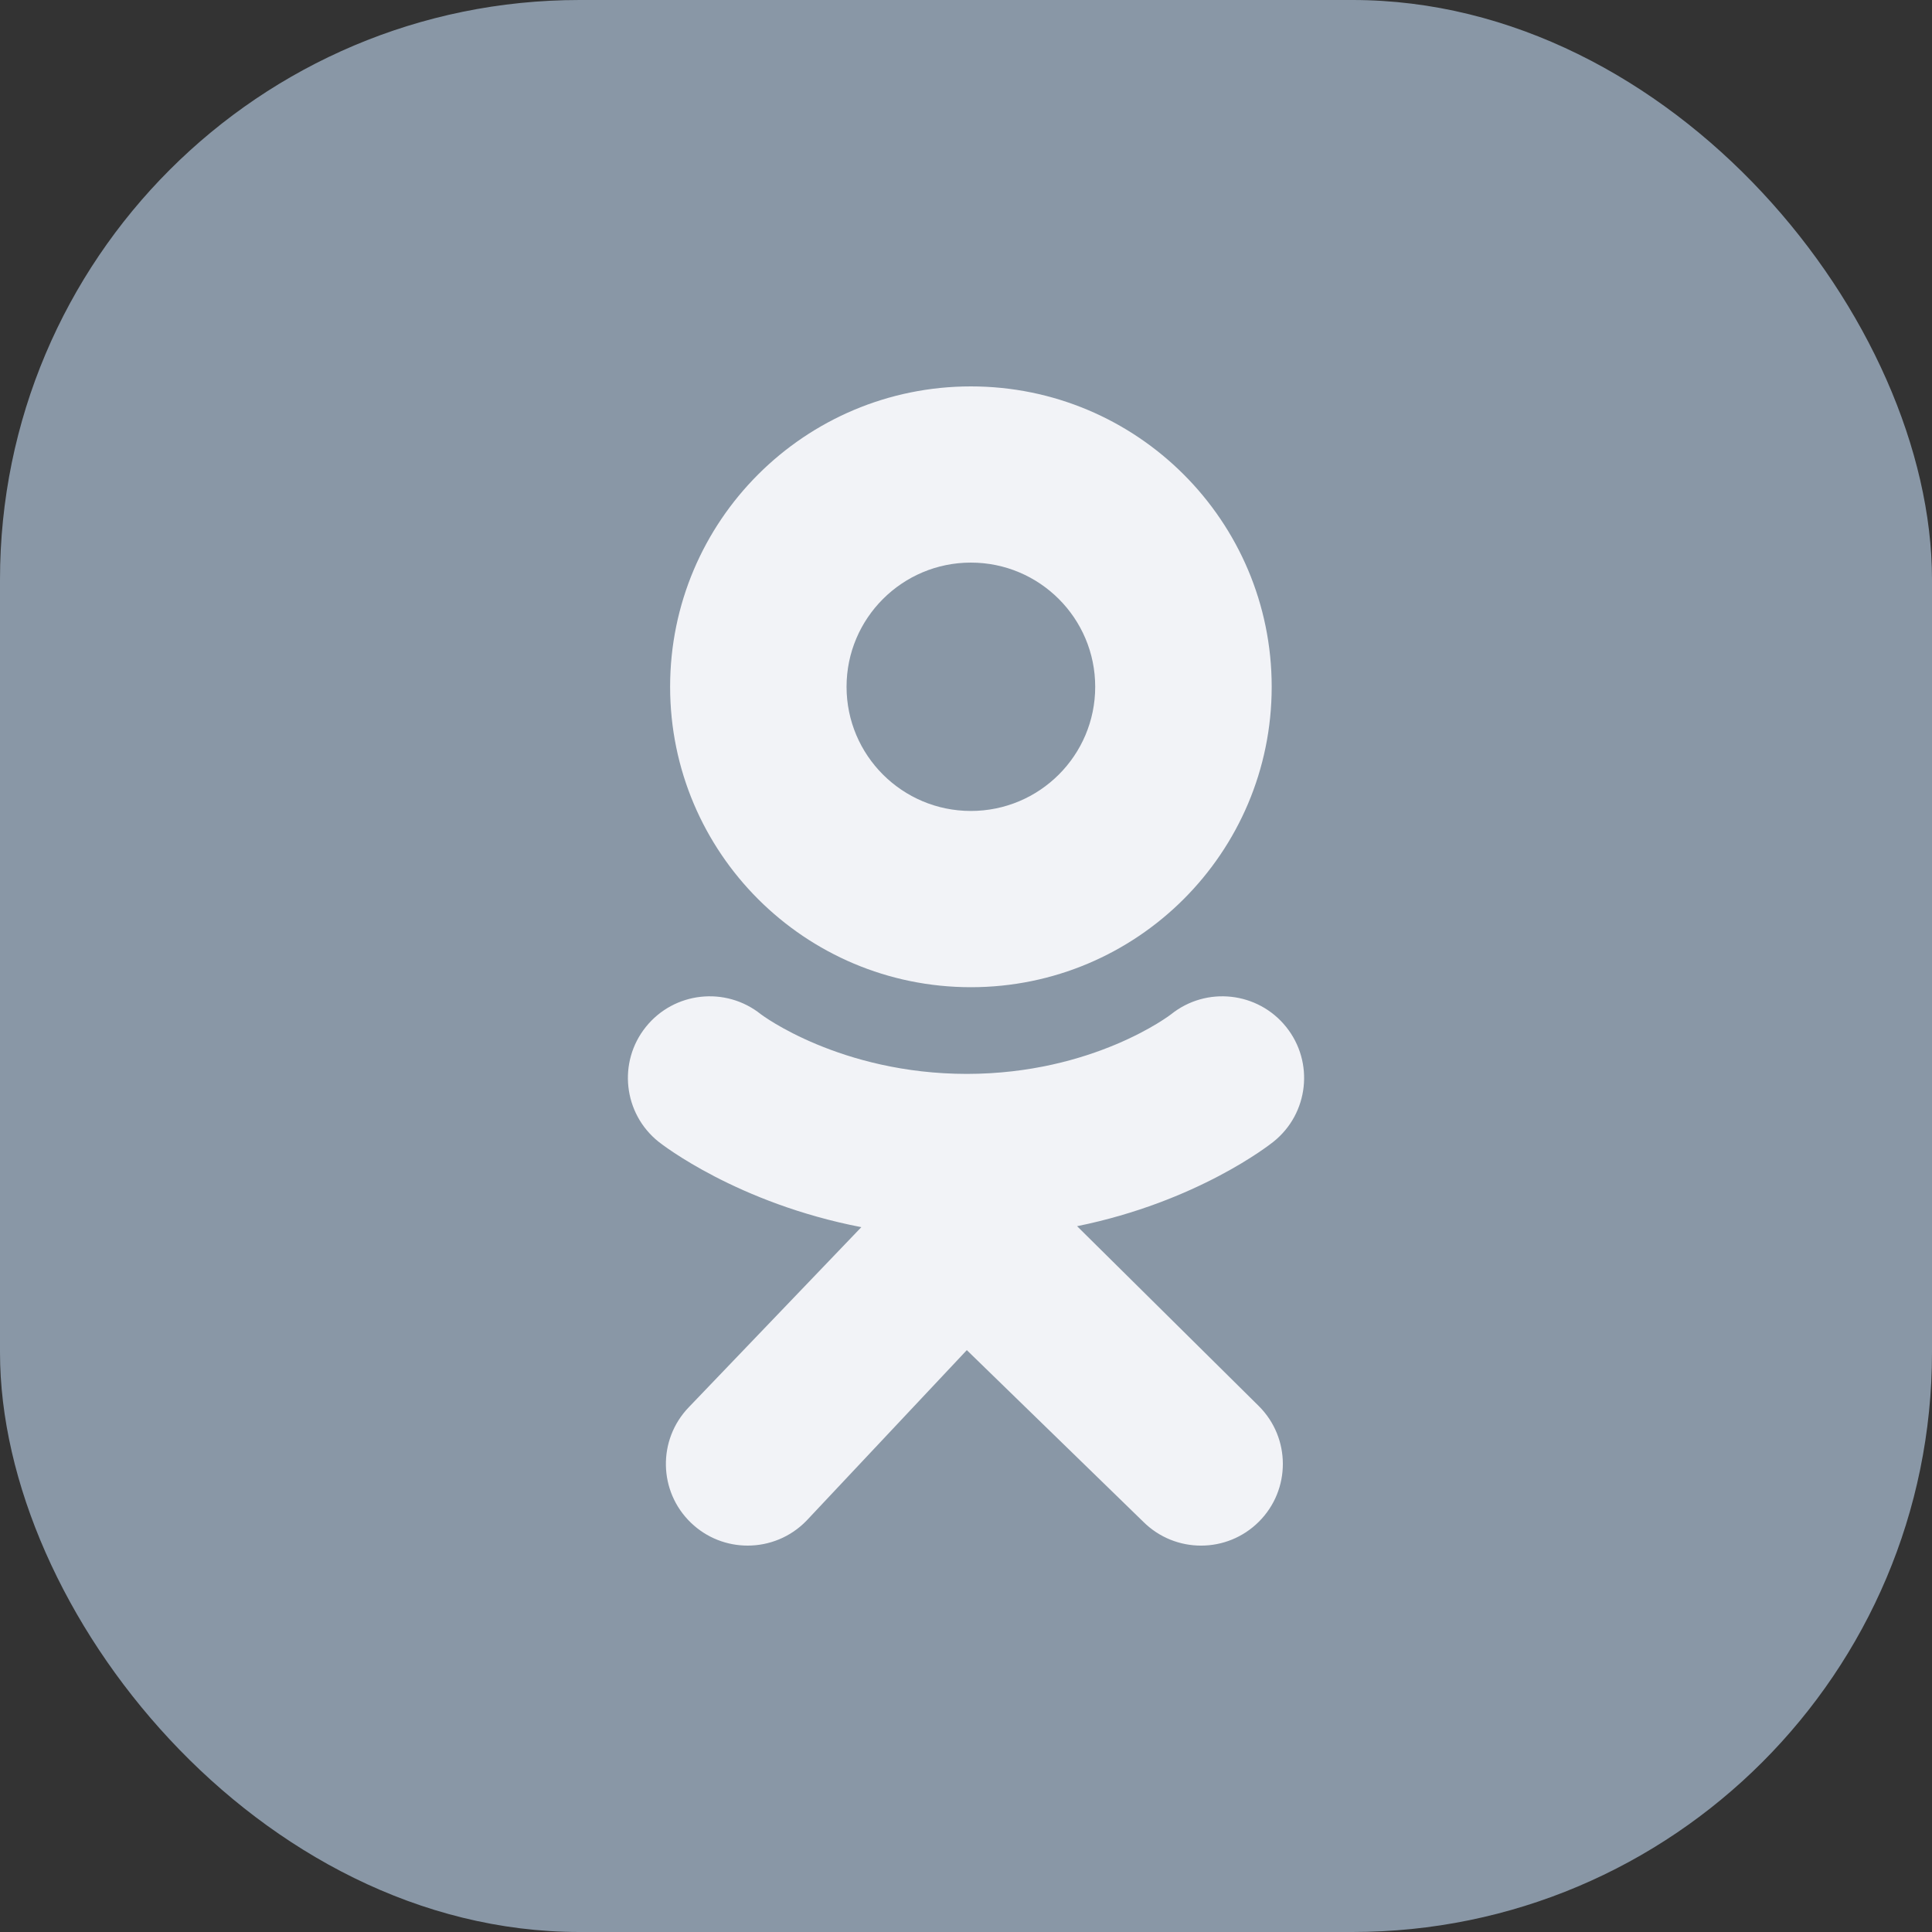
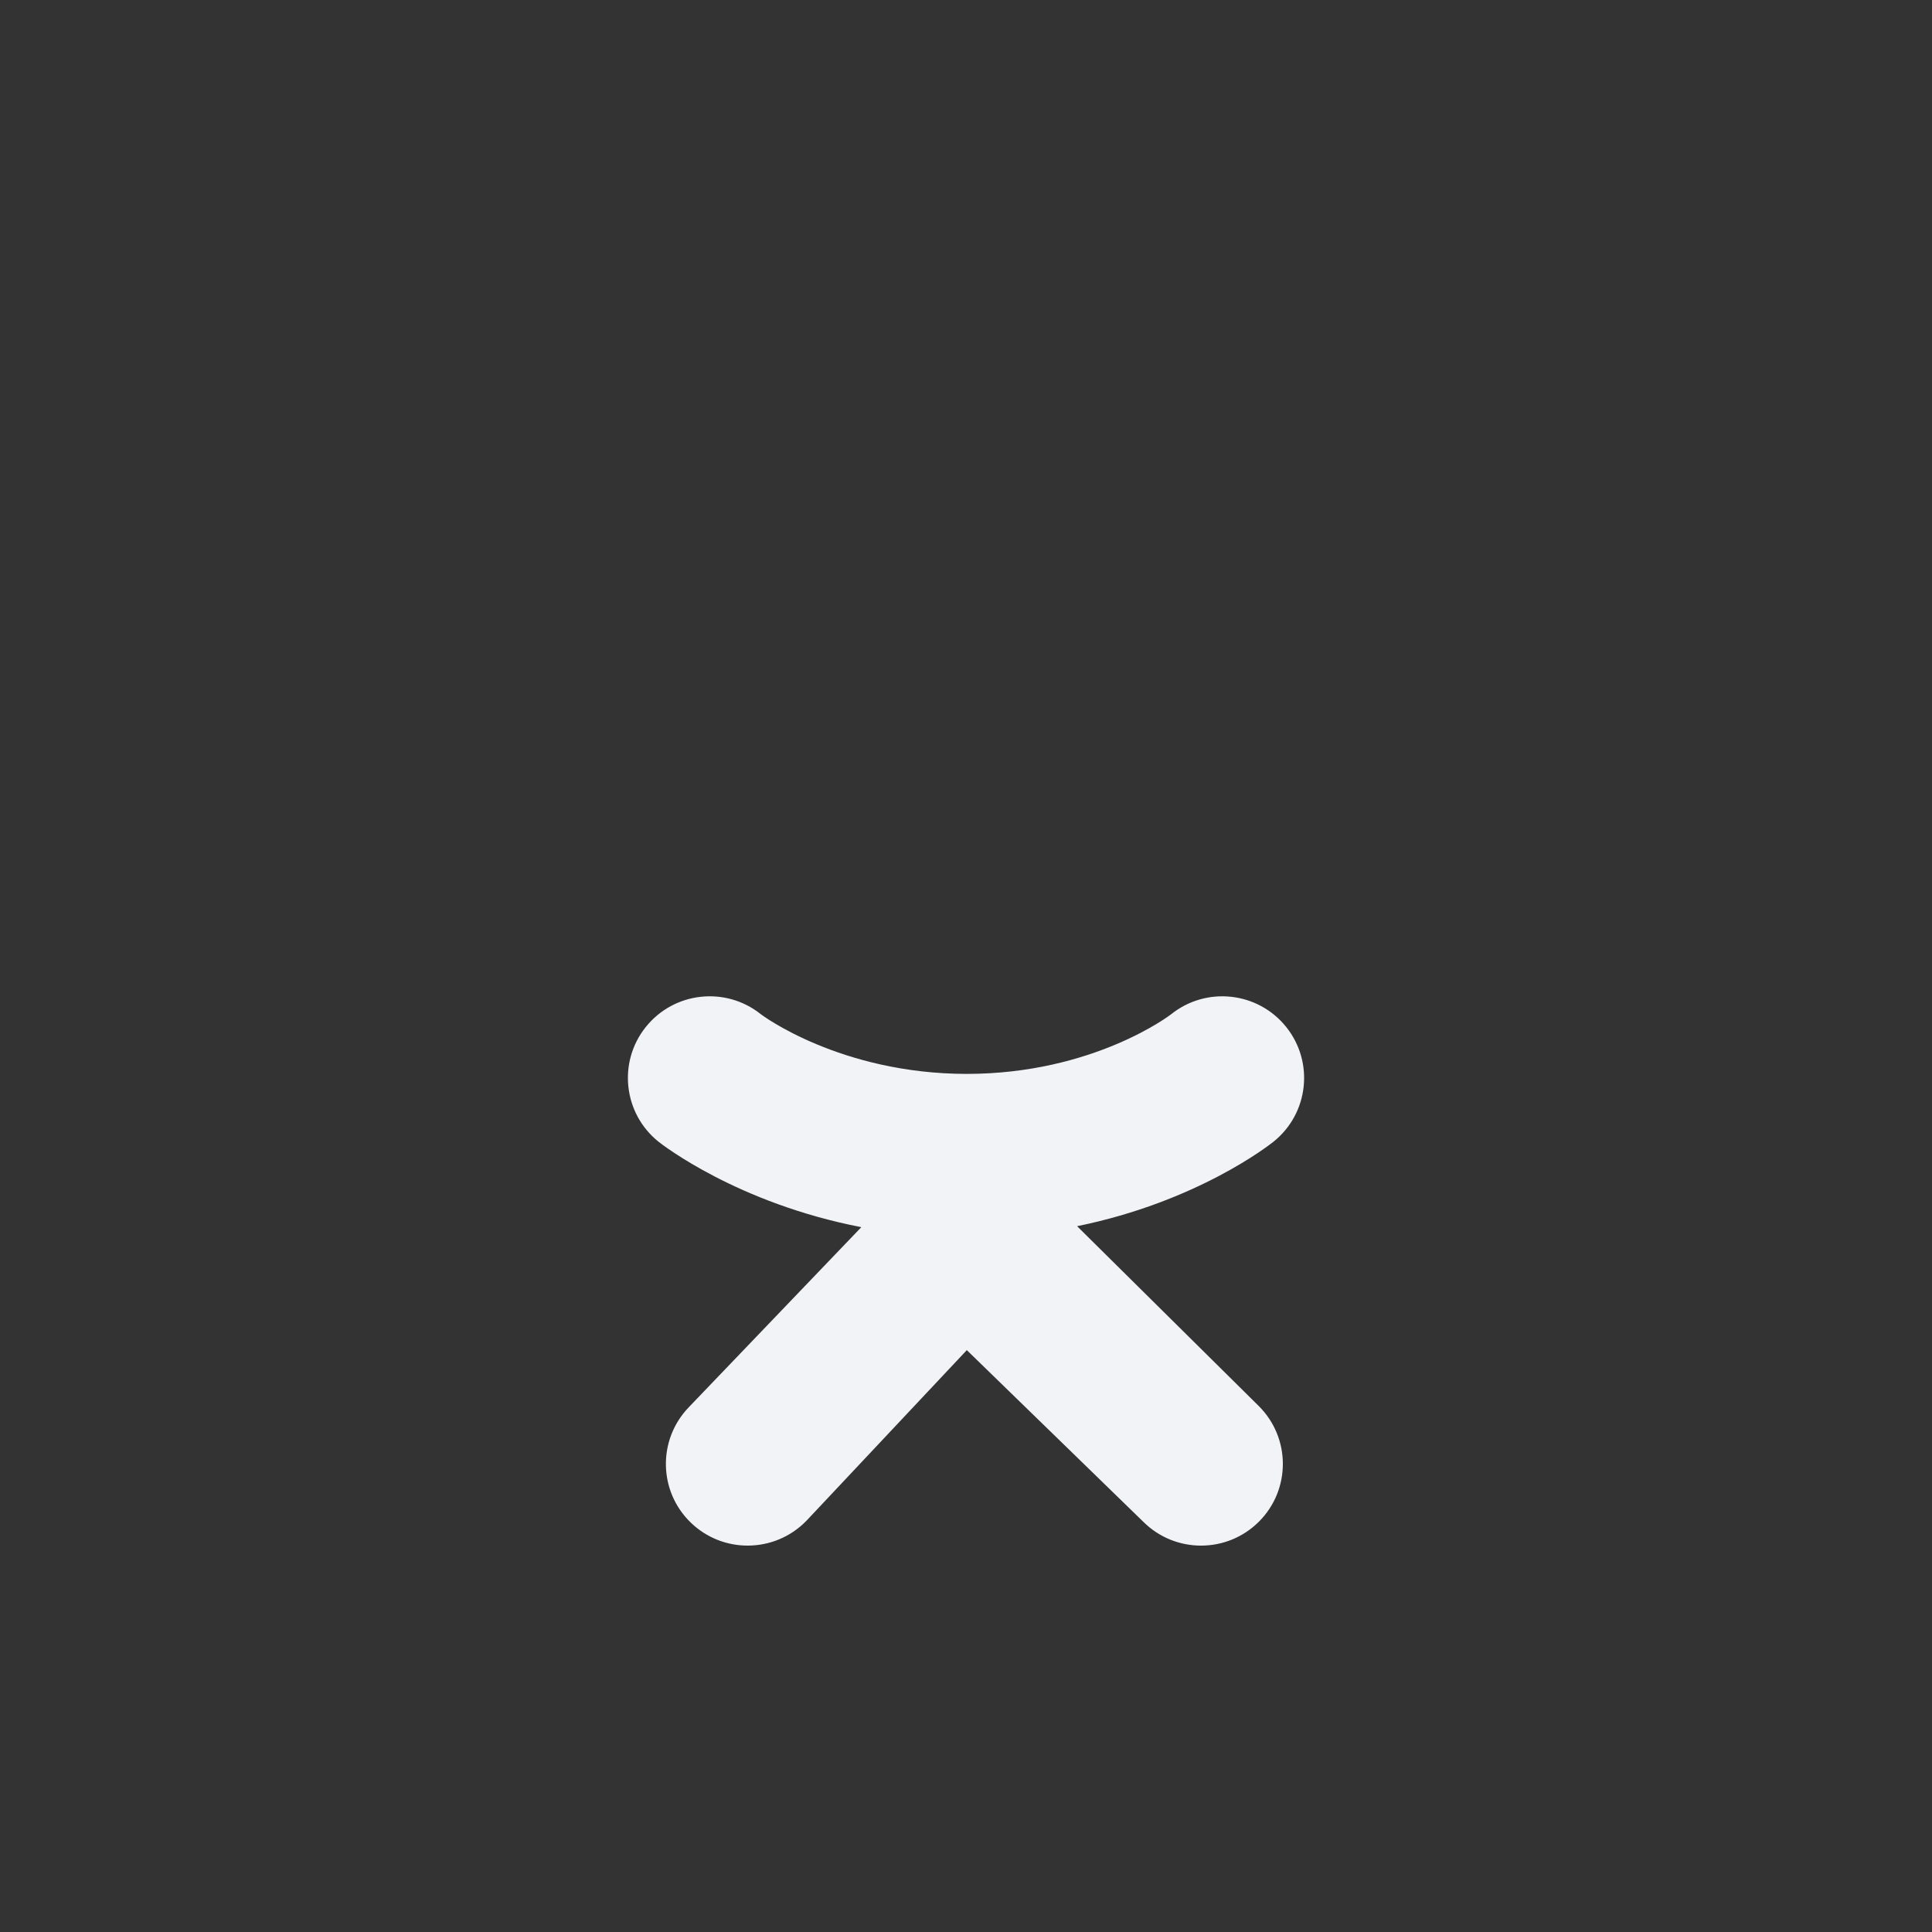
<svg xmlns="http://www.w3.org/2000/svg" width="40" height="40" viewBox="0 0 40 40" fill="none">
  <rect x="0" y="0" width="40" height="40" fill="#333333" stroke="none" />
  <g clip-path="url(#clip0_6694_7788)">
-     <rect width="40" height="40" rx="12" fill="#8997A6" />
-   </g>
-   <path d="M20.101 8C16.662 8 13.874 10.784 13.874 14.219C13.874 17.654 16.662 20.439 20.101 20.439C23.541 20.439 26.329 17.654 26.329 14.219C26.329 10.784 23.541 8 20.101 8ZM20.101 16.79C18.68 16.79 17.527 15.639 17.527 14.219C17.527 12.8 18.68 11.648 20.101 11.648C21.523 11.648 22.675 12.8 22.675 14.219C22.675 15.639 21.523 16.79 20.101 16.79Z" fill="#F2F3F7" />
+     </g>
  <path d="M22.3 25.387C24.793 24.88 26.287 23.701 26.366 23.638C27.096 23.054 27.213 21.989 26.628 21.261C26.043 20.532 24.977 20.415 24.247 20.999C24.232 21.012 22.639 22.232 20.017 22.234C17.395 22.232 15.768 21.012 15.753 20.999C15.023 20.415 13.957 20.532 13.372 21.261C12.787 21.989 12.905 23.054 13.634 23.638C13.714 23.702 15.27 24.912 17.833 25.407L14.261 29.135C13.612 29.808 13.631 30.878 14.304 31.526C14.633 31.843 15.056 32 15.479 32C15.923 32 16.366 31.827 16.699 31.483L20.017 27.953L23.67 31.506C24.332 32.166 25.404 32.165 26.065 31.504C26.726 30.843 26.725 29.772 26.063 29.112L22.3 25.387Z" fill="#F2F3F7" />
  <defs>
    <clipPath id="clip0_6694_7788">
      <rect width="40" height="40" rx="12" fill="white" />
    </clipPath>
  </defs>
</svg>